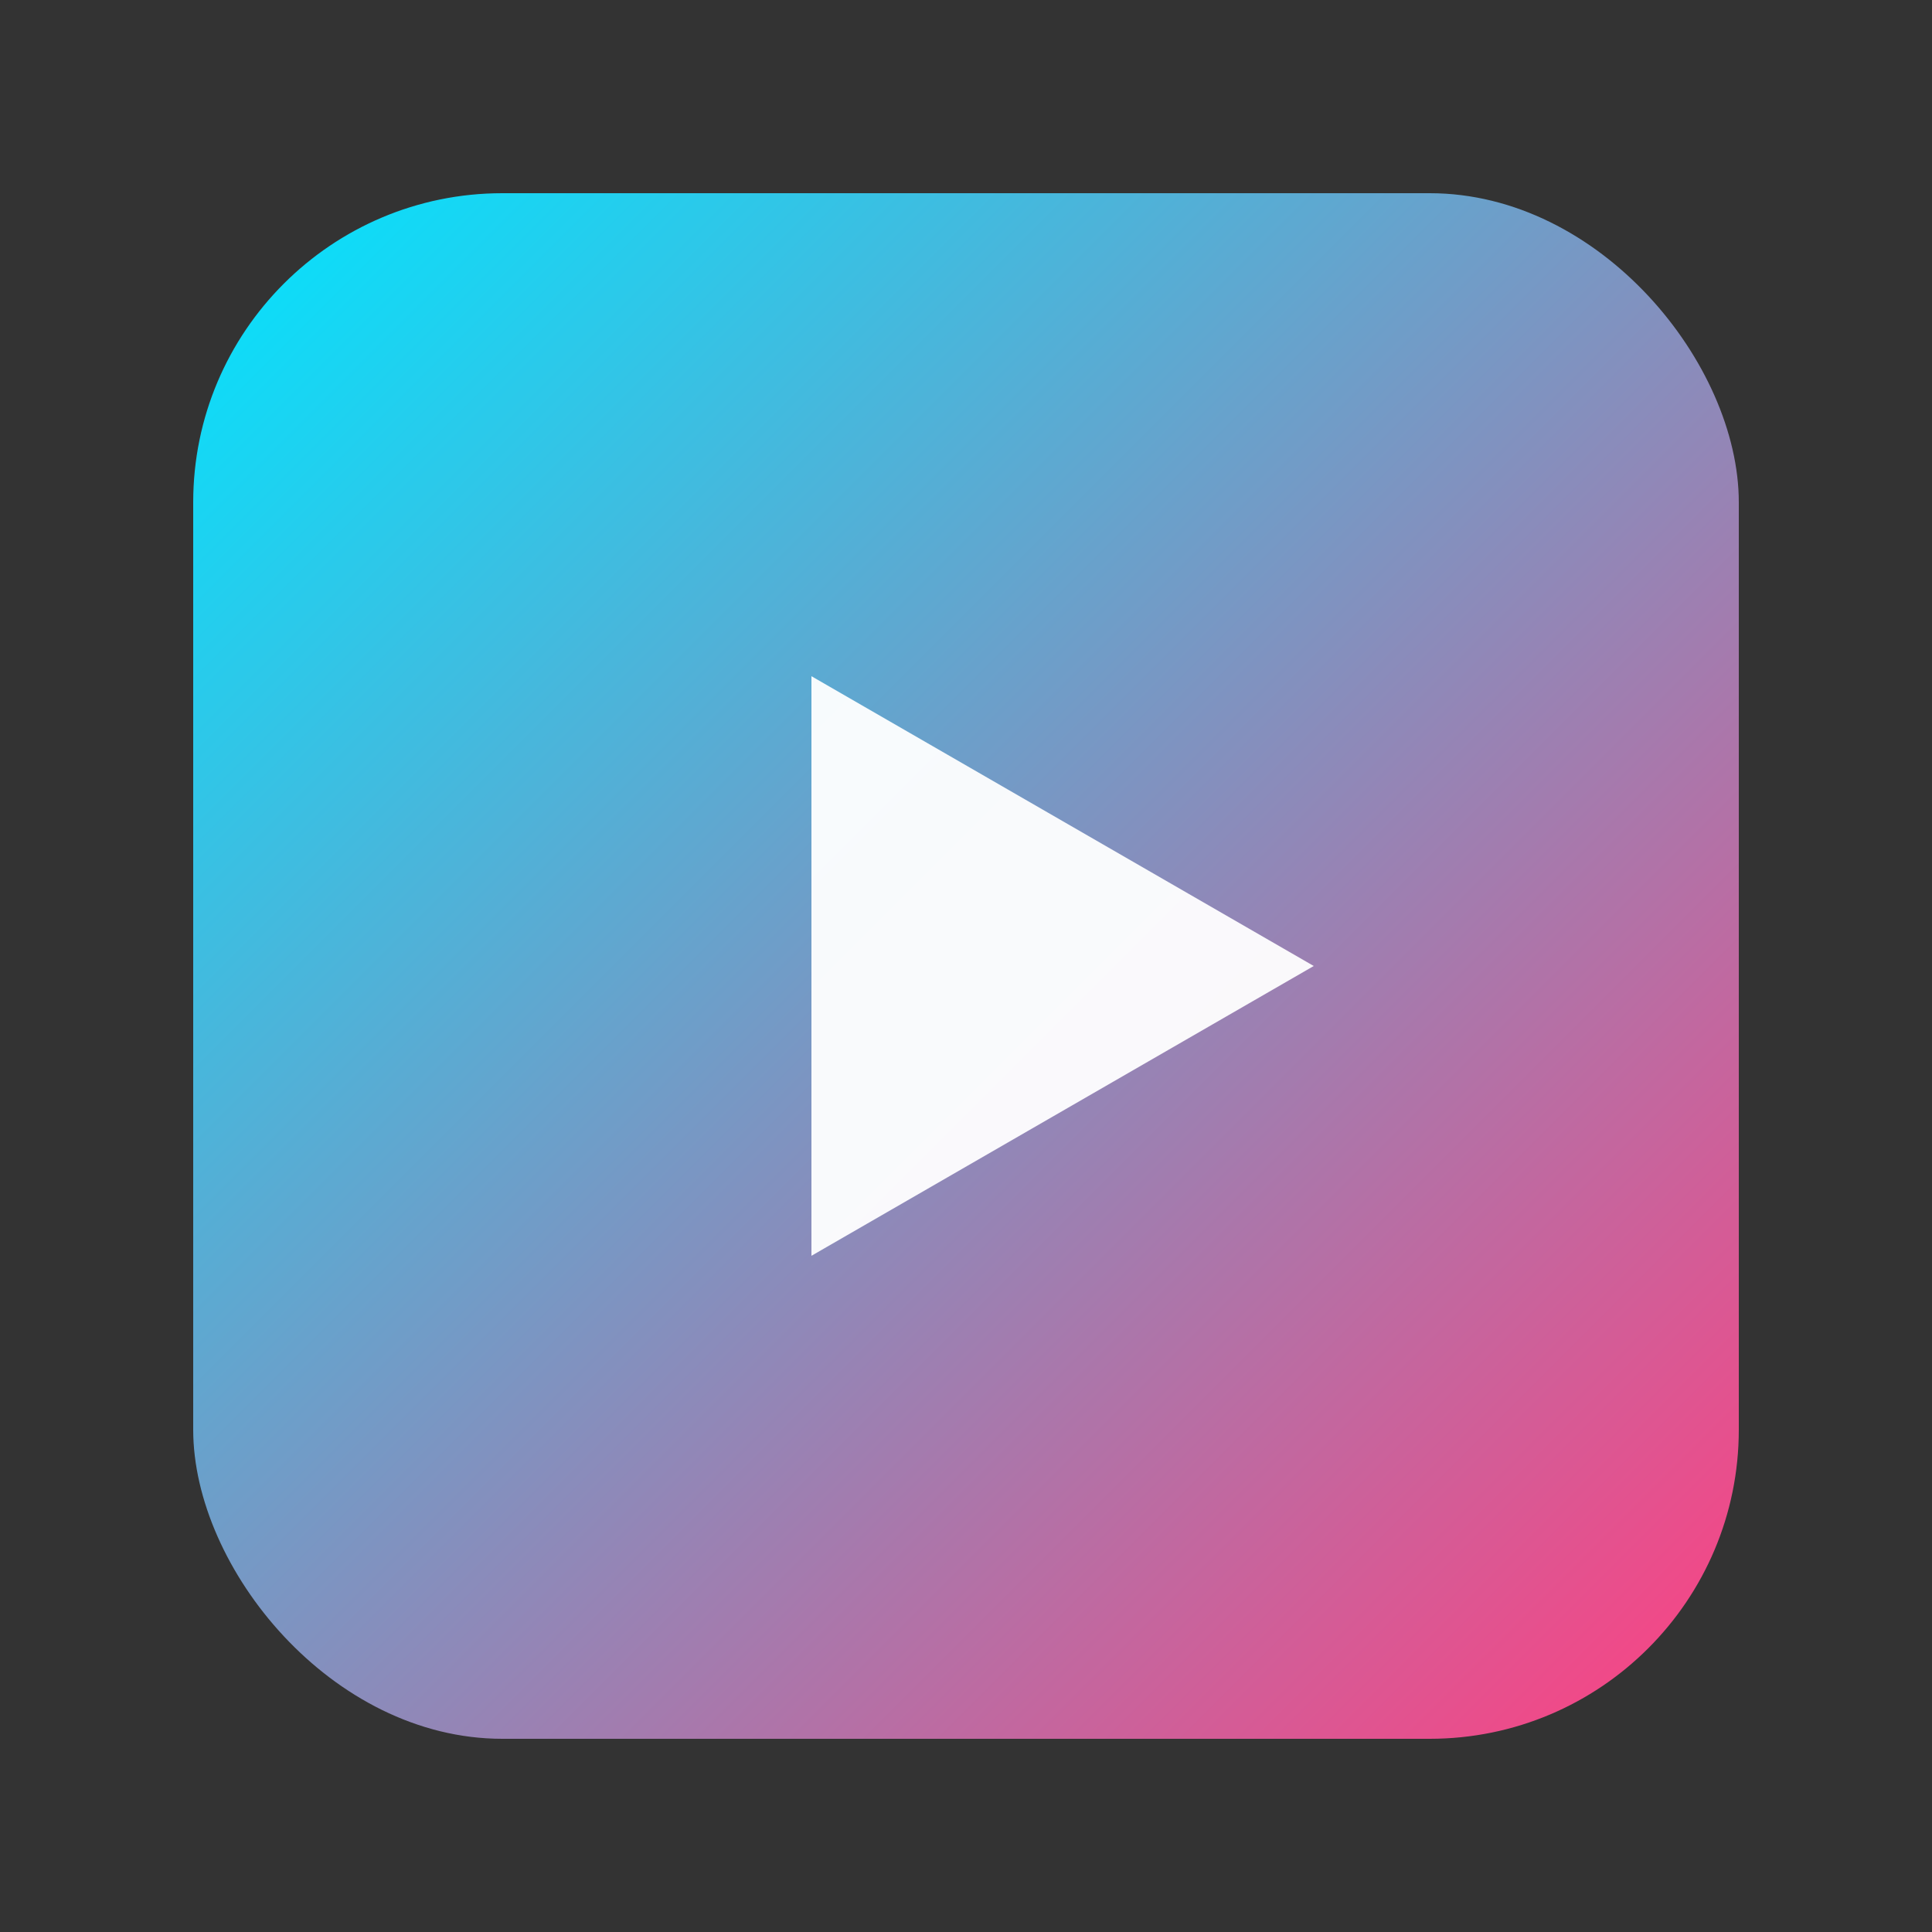
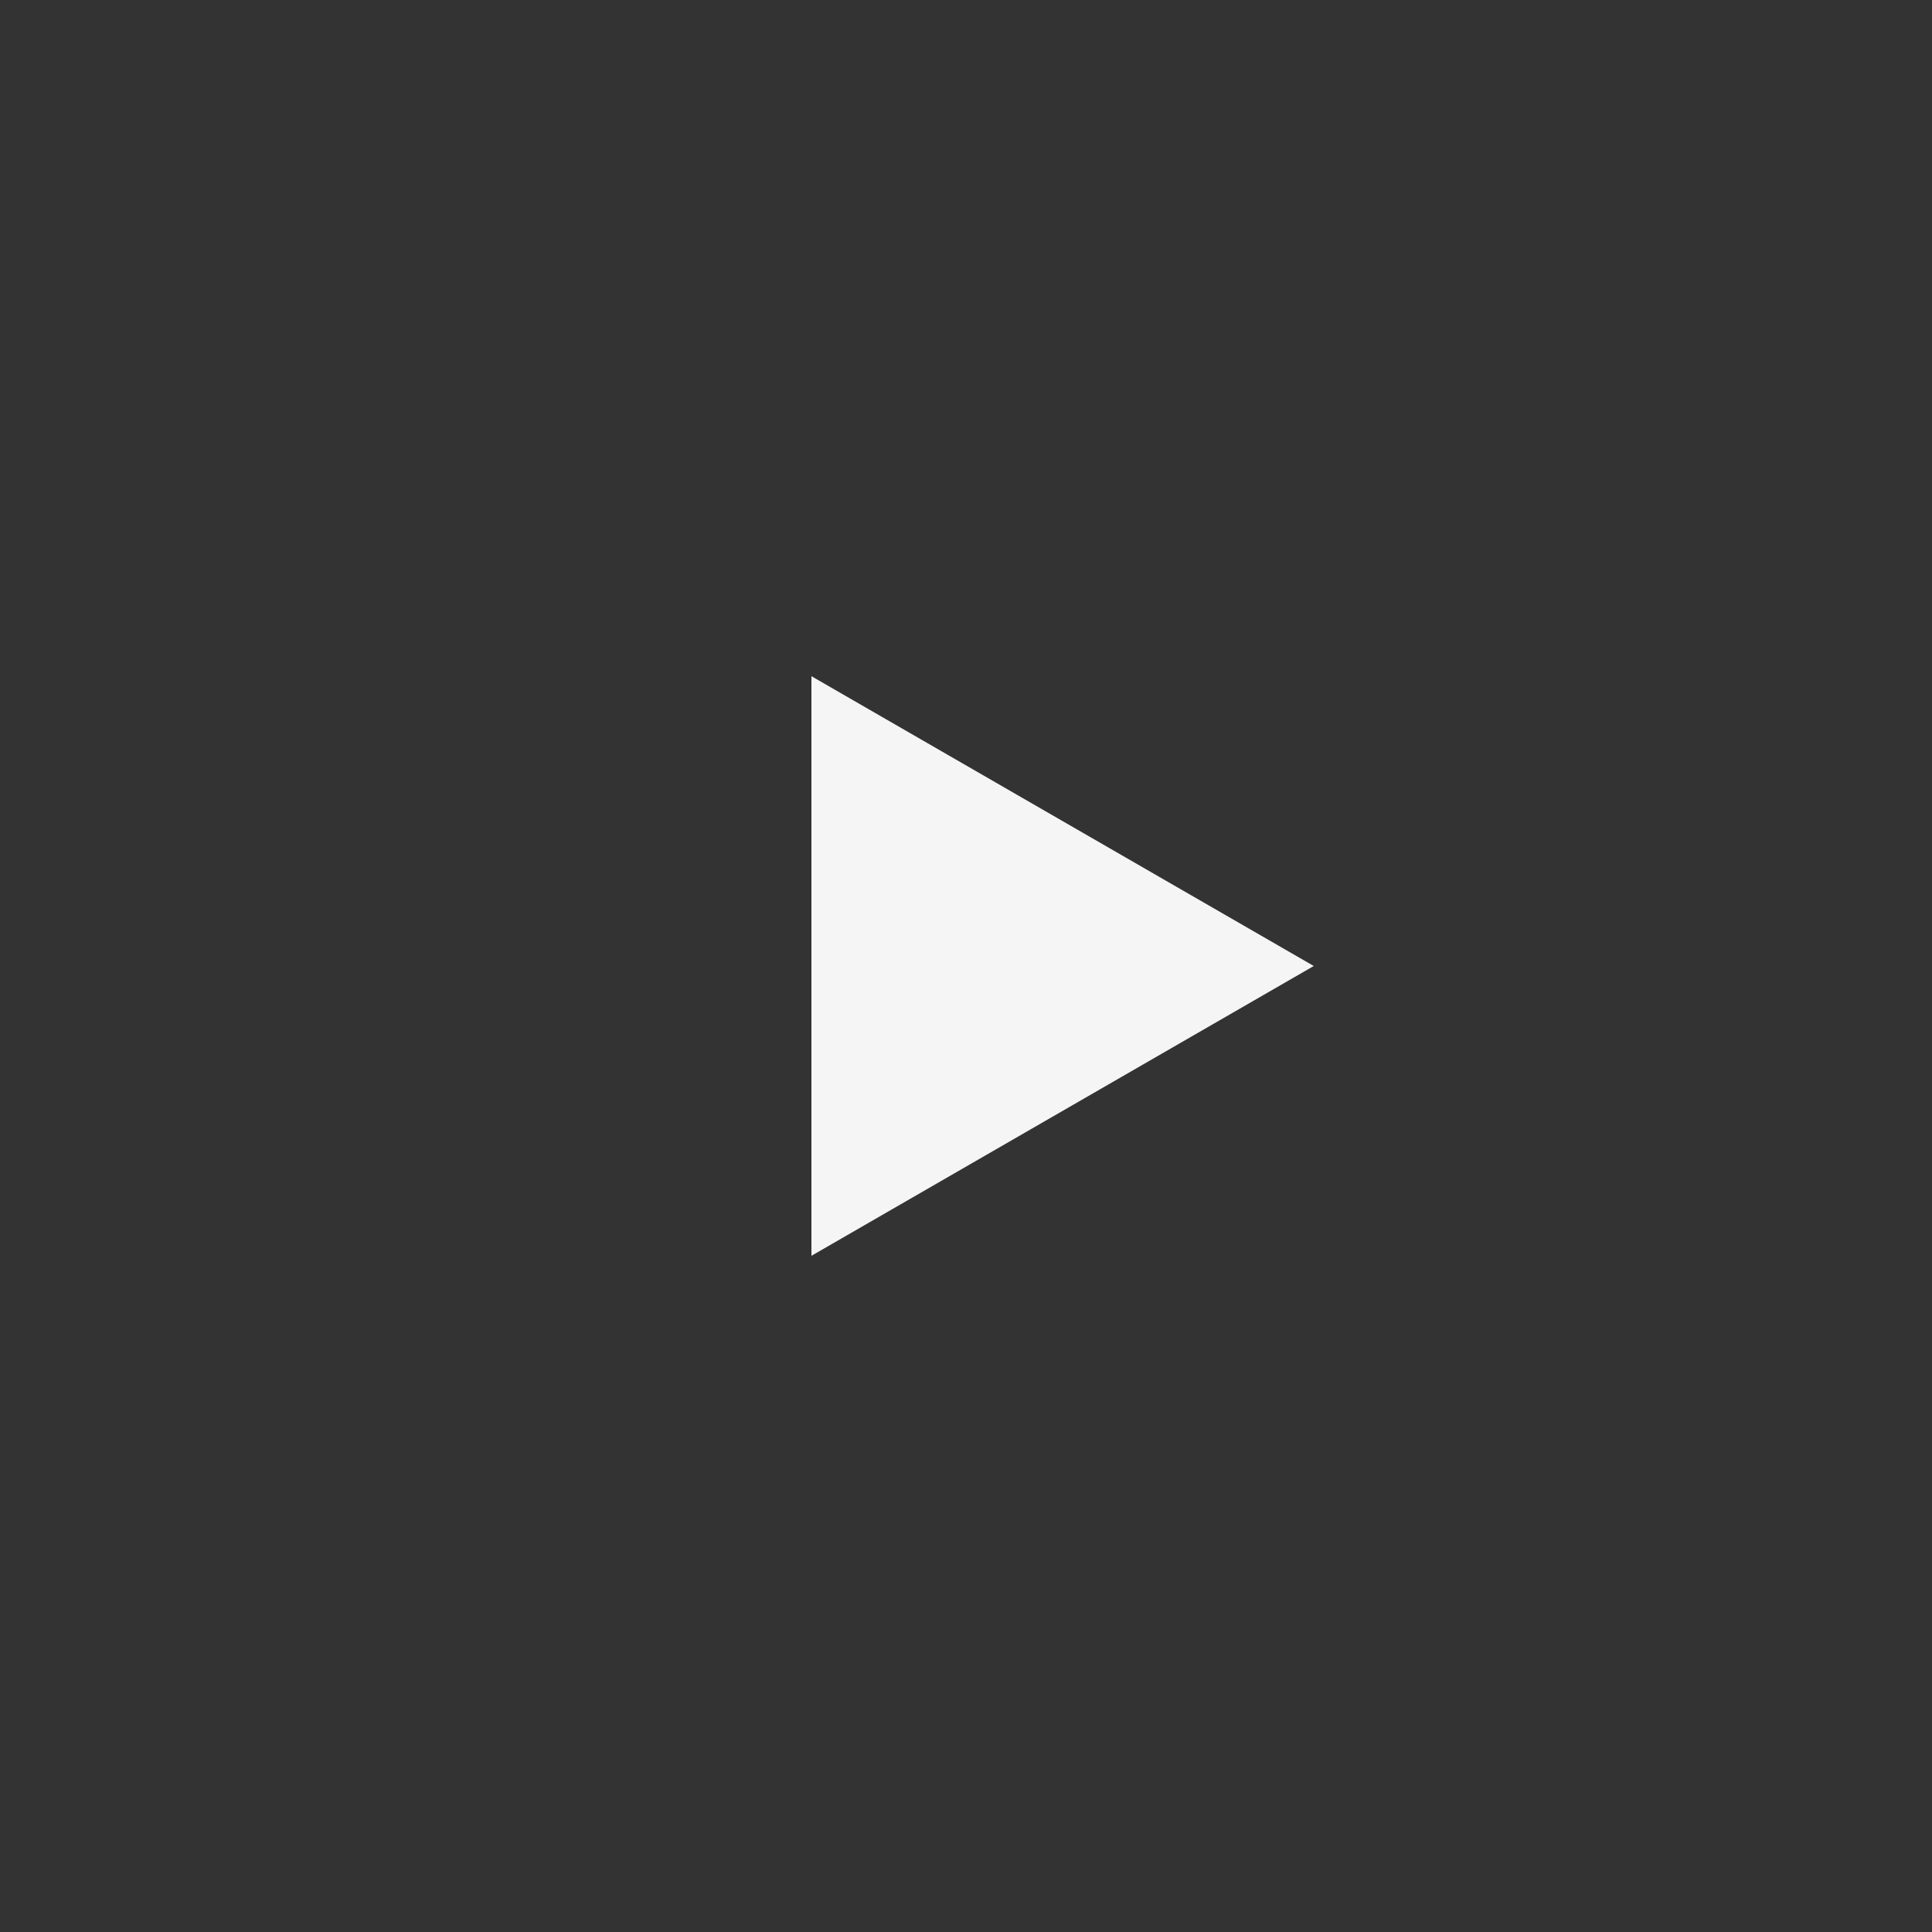
<svg xmlns="http://www.w3.org/2000/svg" viewBox="0 0 100 100">
  <rect x="0" y="0" width="100" height="100" fill="#333333" stroke="none" />
  <defs>
    <linearGradient id="grad2" x1="0%" y1="0%" x2="100%" y2="100%">
      <stop offset="0%" stop-color="#00E5FF" />
      <stop offset="100%" stop-color="#FF4081" />
    </linearGradient>
  </defs>
-   <rect x="10" y="10" width="80" height="80" rx="16" fill="url(#grad2)" />
  <polygon points="42,35 68,50 42,65" fill="white" opacity="0.95" />
</svg>